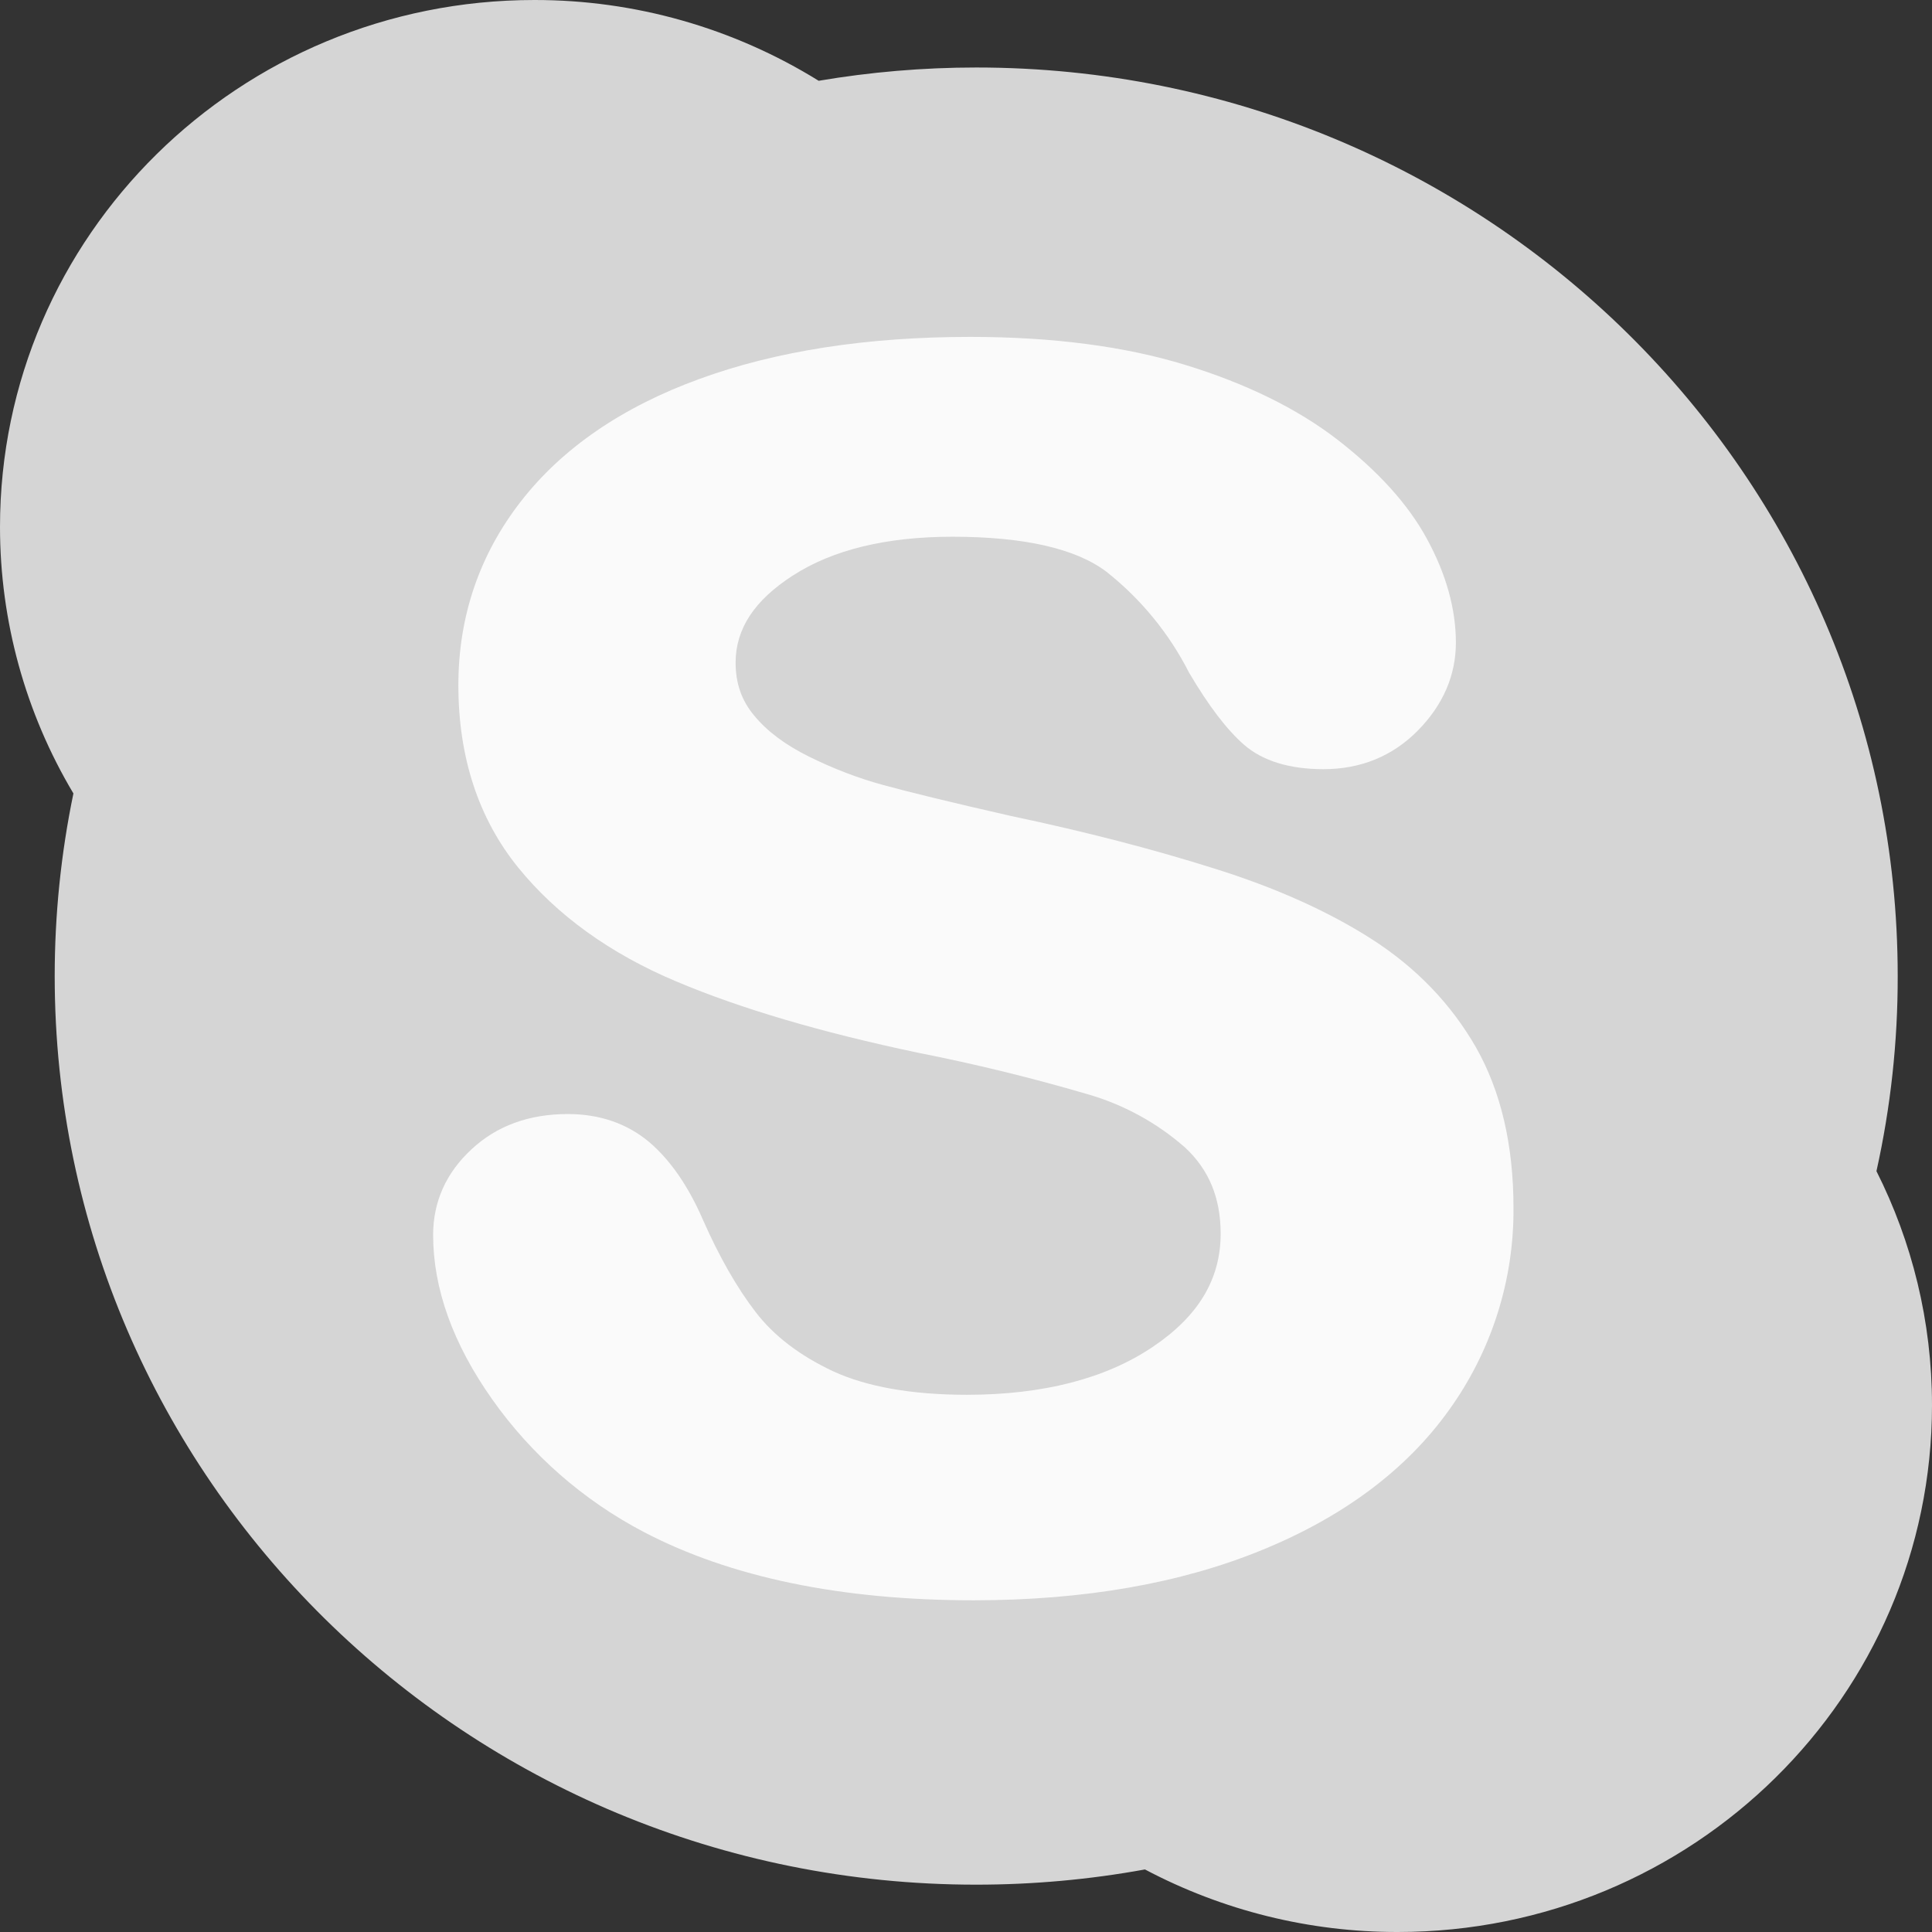
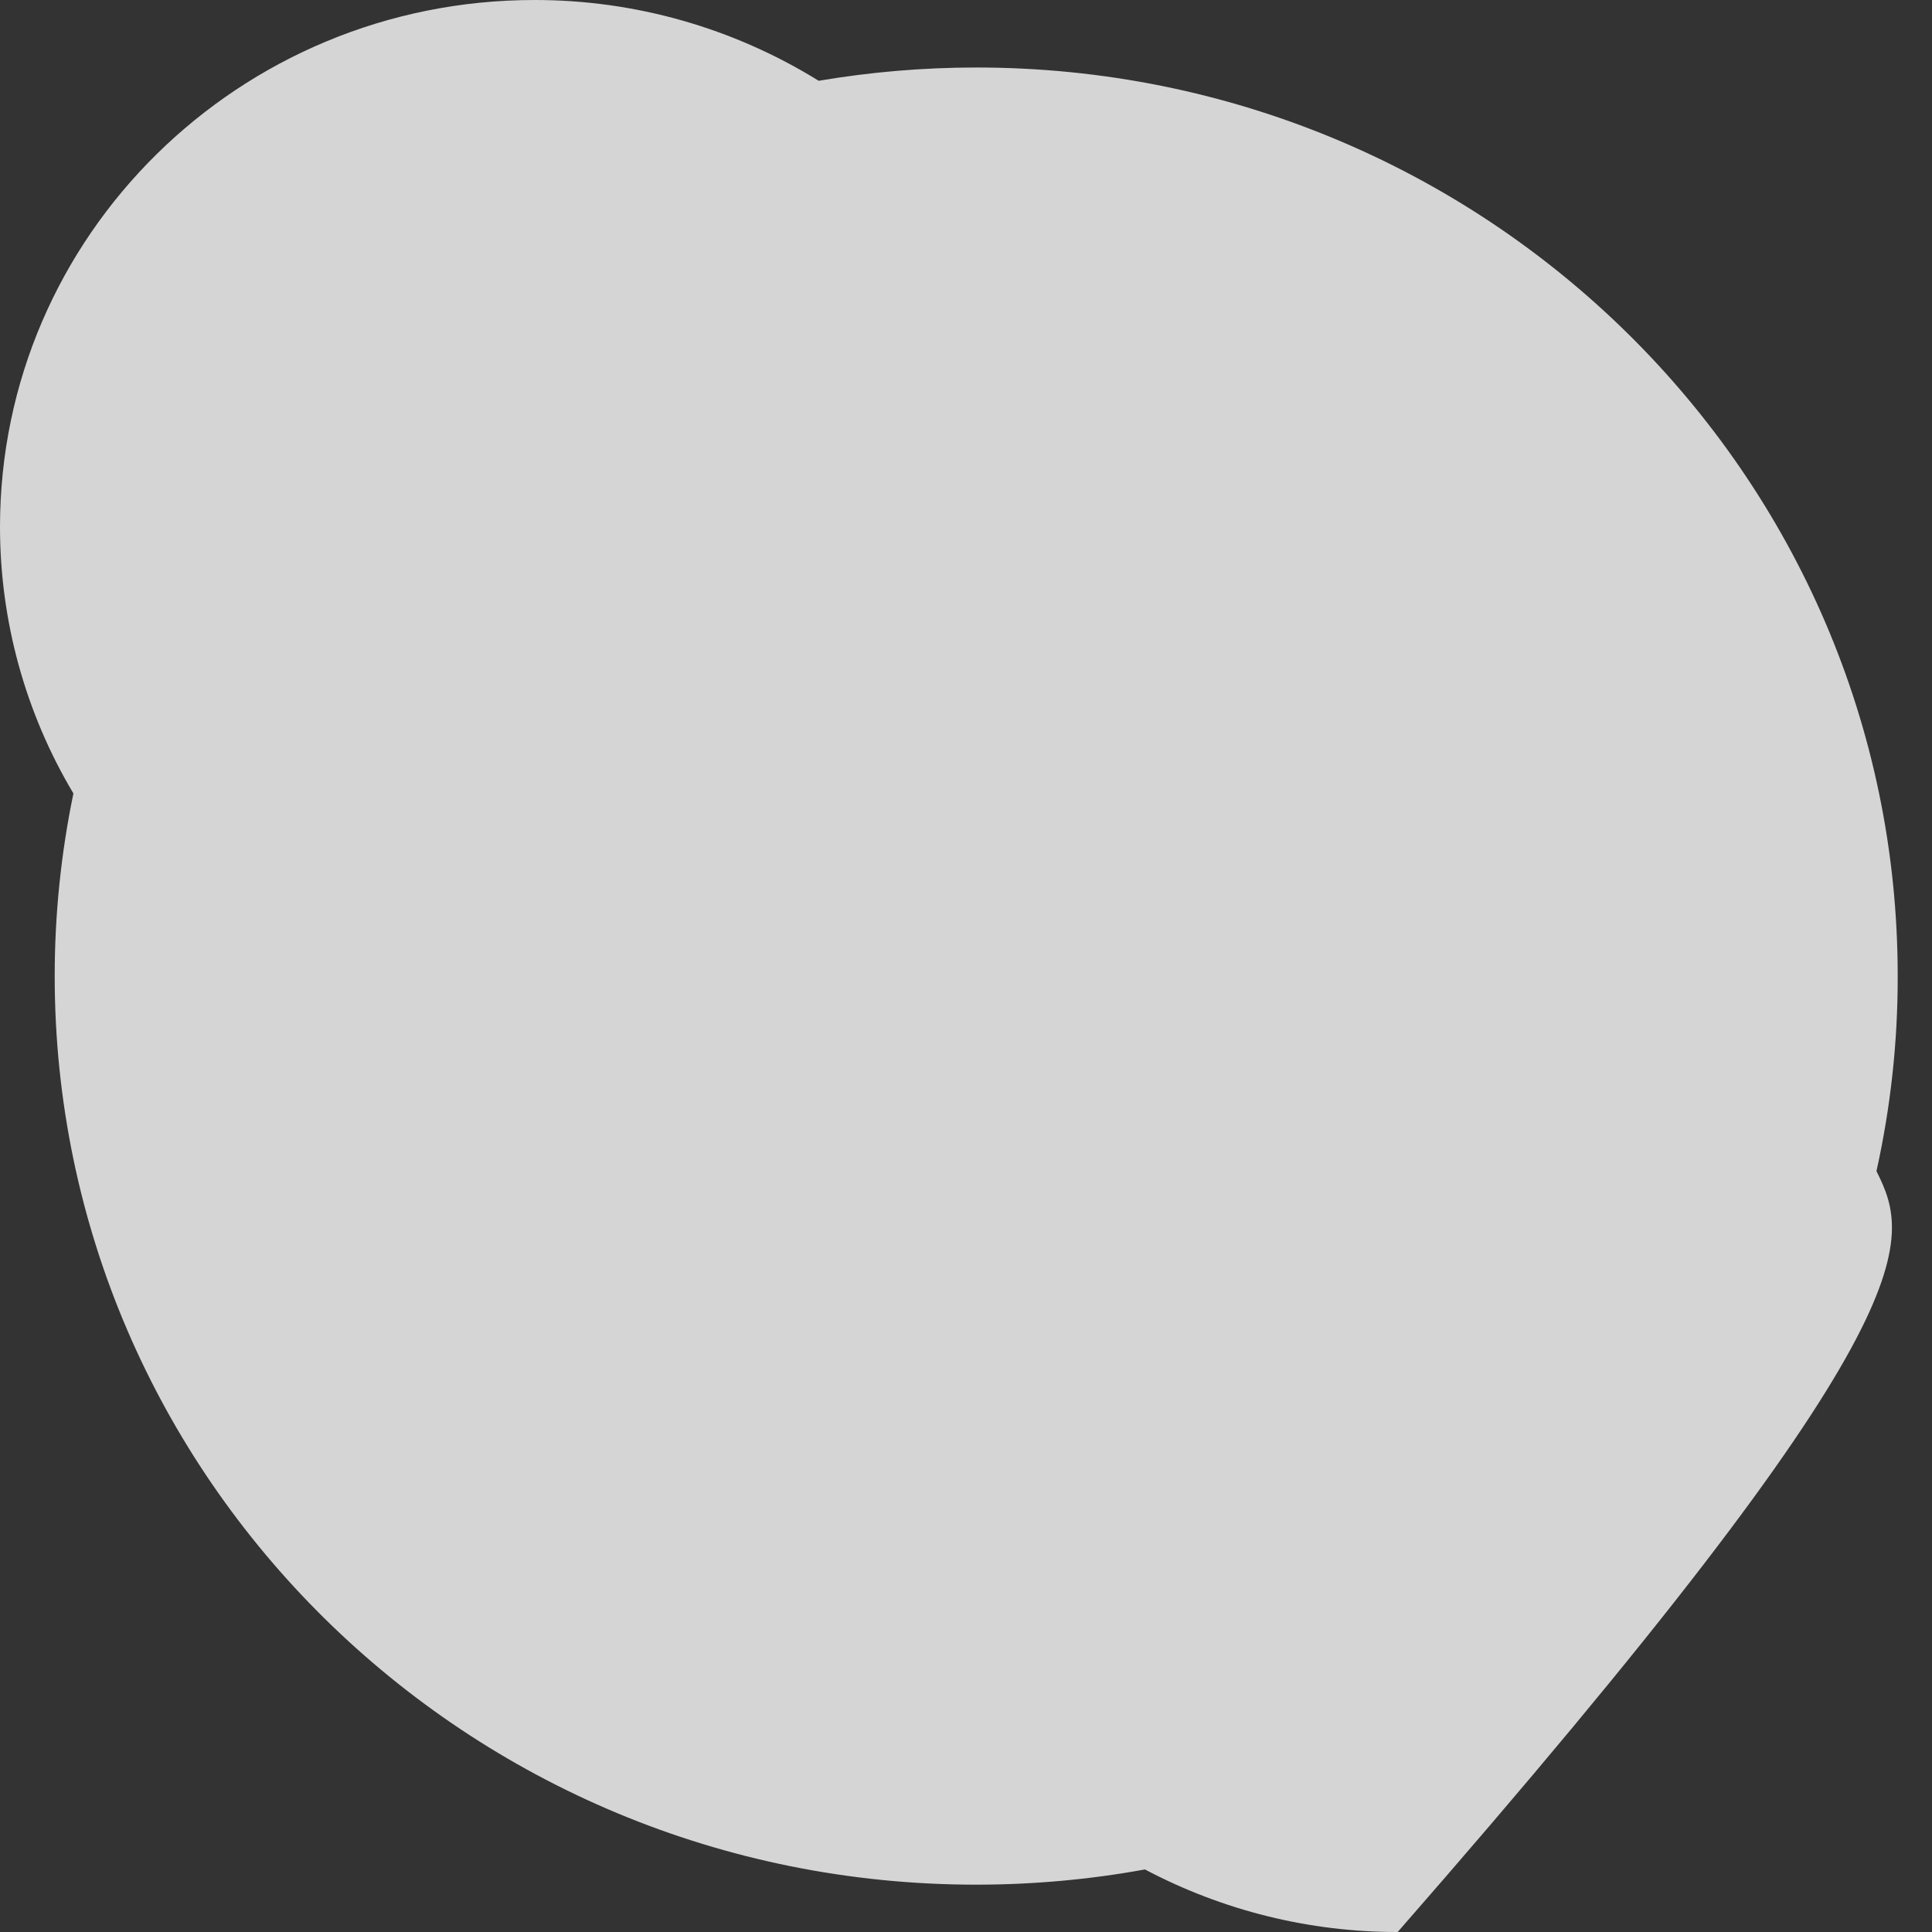
<svg xmlns="http://www.w3.org/2000/svg" width="16" height="16" viewBox="0 0 16 16" fill="none">
  <rect x="0" y="0" width="16" height="16" fill="#333333" stroke="none" />
  <g id="Skype" clip-path="url(#clip0_0_465)">
-     <path id="Vector" d="M15.716 8.083C15.716 3.928 12.3 0.559 8.085 0.559C7.641 0.559 7.205 0.597 6.78 0.669C6.073 0.231 5.258 -0.001 4.426 4.79779e-06C1.981 4.79779e-06 8.19195e-07 1.953 8.19195e-07 4.364C-0 5.141 0.21 5.904 0.608 6.571C0.505 7.068 0.453 7.575 0.453 8.083C0.453 12.239 3.87 15.608 8.084 15.608C8.553 15.608 9.021 15.566 9.482 15.482C10.127 15.823 10.845 16.001 11.575 16C14.019 16 16 14.046 16 11.637C16 10.941 15.834 10.283 15.54 9.699C15.658 9.168 15.717 8.626 15.716 8.083Z" fill="#D5D5D5" />
-     <path id="Vector_2" d="M11.999 11.679C11.646 12.172 11.125 12.562 10.448 12.838C9.779 13.112 8.978 13.253 8.064 13.253C6.968 13.253 6.049 13.063 5.331 12.687C4.831 12.425 4.4 12.048 4.075 11.587C3.75 11.127 3.587 10.67 3.587 10.227C3.587 9.953 3.694 9.713 3.905 9.518C4.114 9.323 4.382 9.226 4.702 9.226C4.964 9.226 5.19 9.303 5.374 9.456C5.549 9.604 5.7 9.822 5.821 10.101C5.956 10.407 6.103 10.665 6.258 10.866C6.409 11.063 6.624 11.227 6.899 11.356C7.176 11.484 7.549 11.551 8.007 11.551C8.638 11.551 9.156 11.417 9.544 11.156C9.925 10.901 10.109 10.593 10.109 10.217C10.109 9.921 10.012 9.687 9.815 9.504C9.58 9.297 9.302 9.146 9.001 9.06C8.54 8.925 8.073 8.811 7.601 8.718C6.808 8.551 6.135 8.354 5.601 8.128C5.054 7.898 4.612 7.58 4.29 7.183C3.962 6.777 3.796 6.27 3.796 5.674C3.796 5.106 3.97 4.594 4.314 4.152C4.655 3.713 5.153 3.37 5.796 3.137C6.429 2.906 7.182 2.79 8.035 2.79C8.716 2.79 9.315 2.868 9.816 3.022C10.319 3.176 10.743 3.384 11.076 3.641C11.412 3.901 11.662 4.176 11.818 4.464C11.976 4.754 12.057 5.043 12.057 5.322C12.057 5.591 11.952 5.836 11.744 6.048C11.534 6.262 11.27 6.37 10.96 6.37C10.678 6.37 10.456 6.301 10.303 6.168C10.16 6.043 10.011 5.848 9.847 5.57C9.682 5.245 9.448 4.96 9.162 4.734C8.905 4.541 8.477 4.445 7.887 4.445C7.341 4.445 6.895 4.553 6.565 4.767C6.247 4.972 6.092 5.208 6.092 5.488C6.092 5.659 6.142 5.802 6.245 5.925C6.353 6.057 6.506 6.17 6.7 6.266C6.9 6.365 7.107 6.445 7.314 6.501C7.526 6.559 7.881 6.646 8.37 6.757C8.988 6.887 9.555 7.034 10.057 7.193C10.566 7.352 11.004 7.549 11.364 7.78C11.729 8.015 12.018 8.315 12.224 8.675C12.43 9.038 12.534 9.483 12.534 10.001C12.539 10.603 12.351 11.191 11.999 11.679Z" fill="#FAFAFA" />
+     <path id="Vector" d="M15.716 8.083C15.716 3.928 12.3 0.559 8.085 0.559C7.641 0.559 7.205 0.597 6.78 0.669C6.073 0.231 5.258 -0.001 4.426 4.79779e-06C1.981 4.79779e-06 8.19195e-07 1.953 8.19195e-07 4.364C-0 5.141 0.21 5.904 0.608 6.571C0.505 7.068 0.453 7.575 0.453 8.083C0.453 12.239 3.87 15.608 8.084 15.608C8.553 15.608 9.021 15.566 9.482 15.482C10.127 15.823 10.845 16.001 11.575 16C16 10.941 15.834 10.283 15.54 9.699C15.658 9.168 15.717 8.626 15.716 8.083Z" fill="#D5D5D5" />
  </g>
  <defs>
    <clipPath id="clip0_0_465">
      <rect width="16" height="16" fill="white" />
    </clipPath>
  </defs>
</svg>